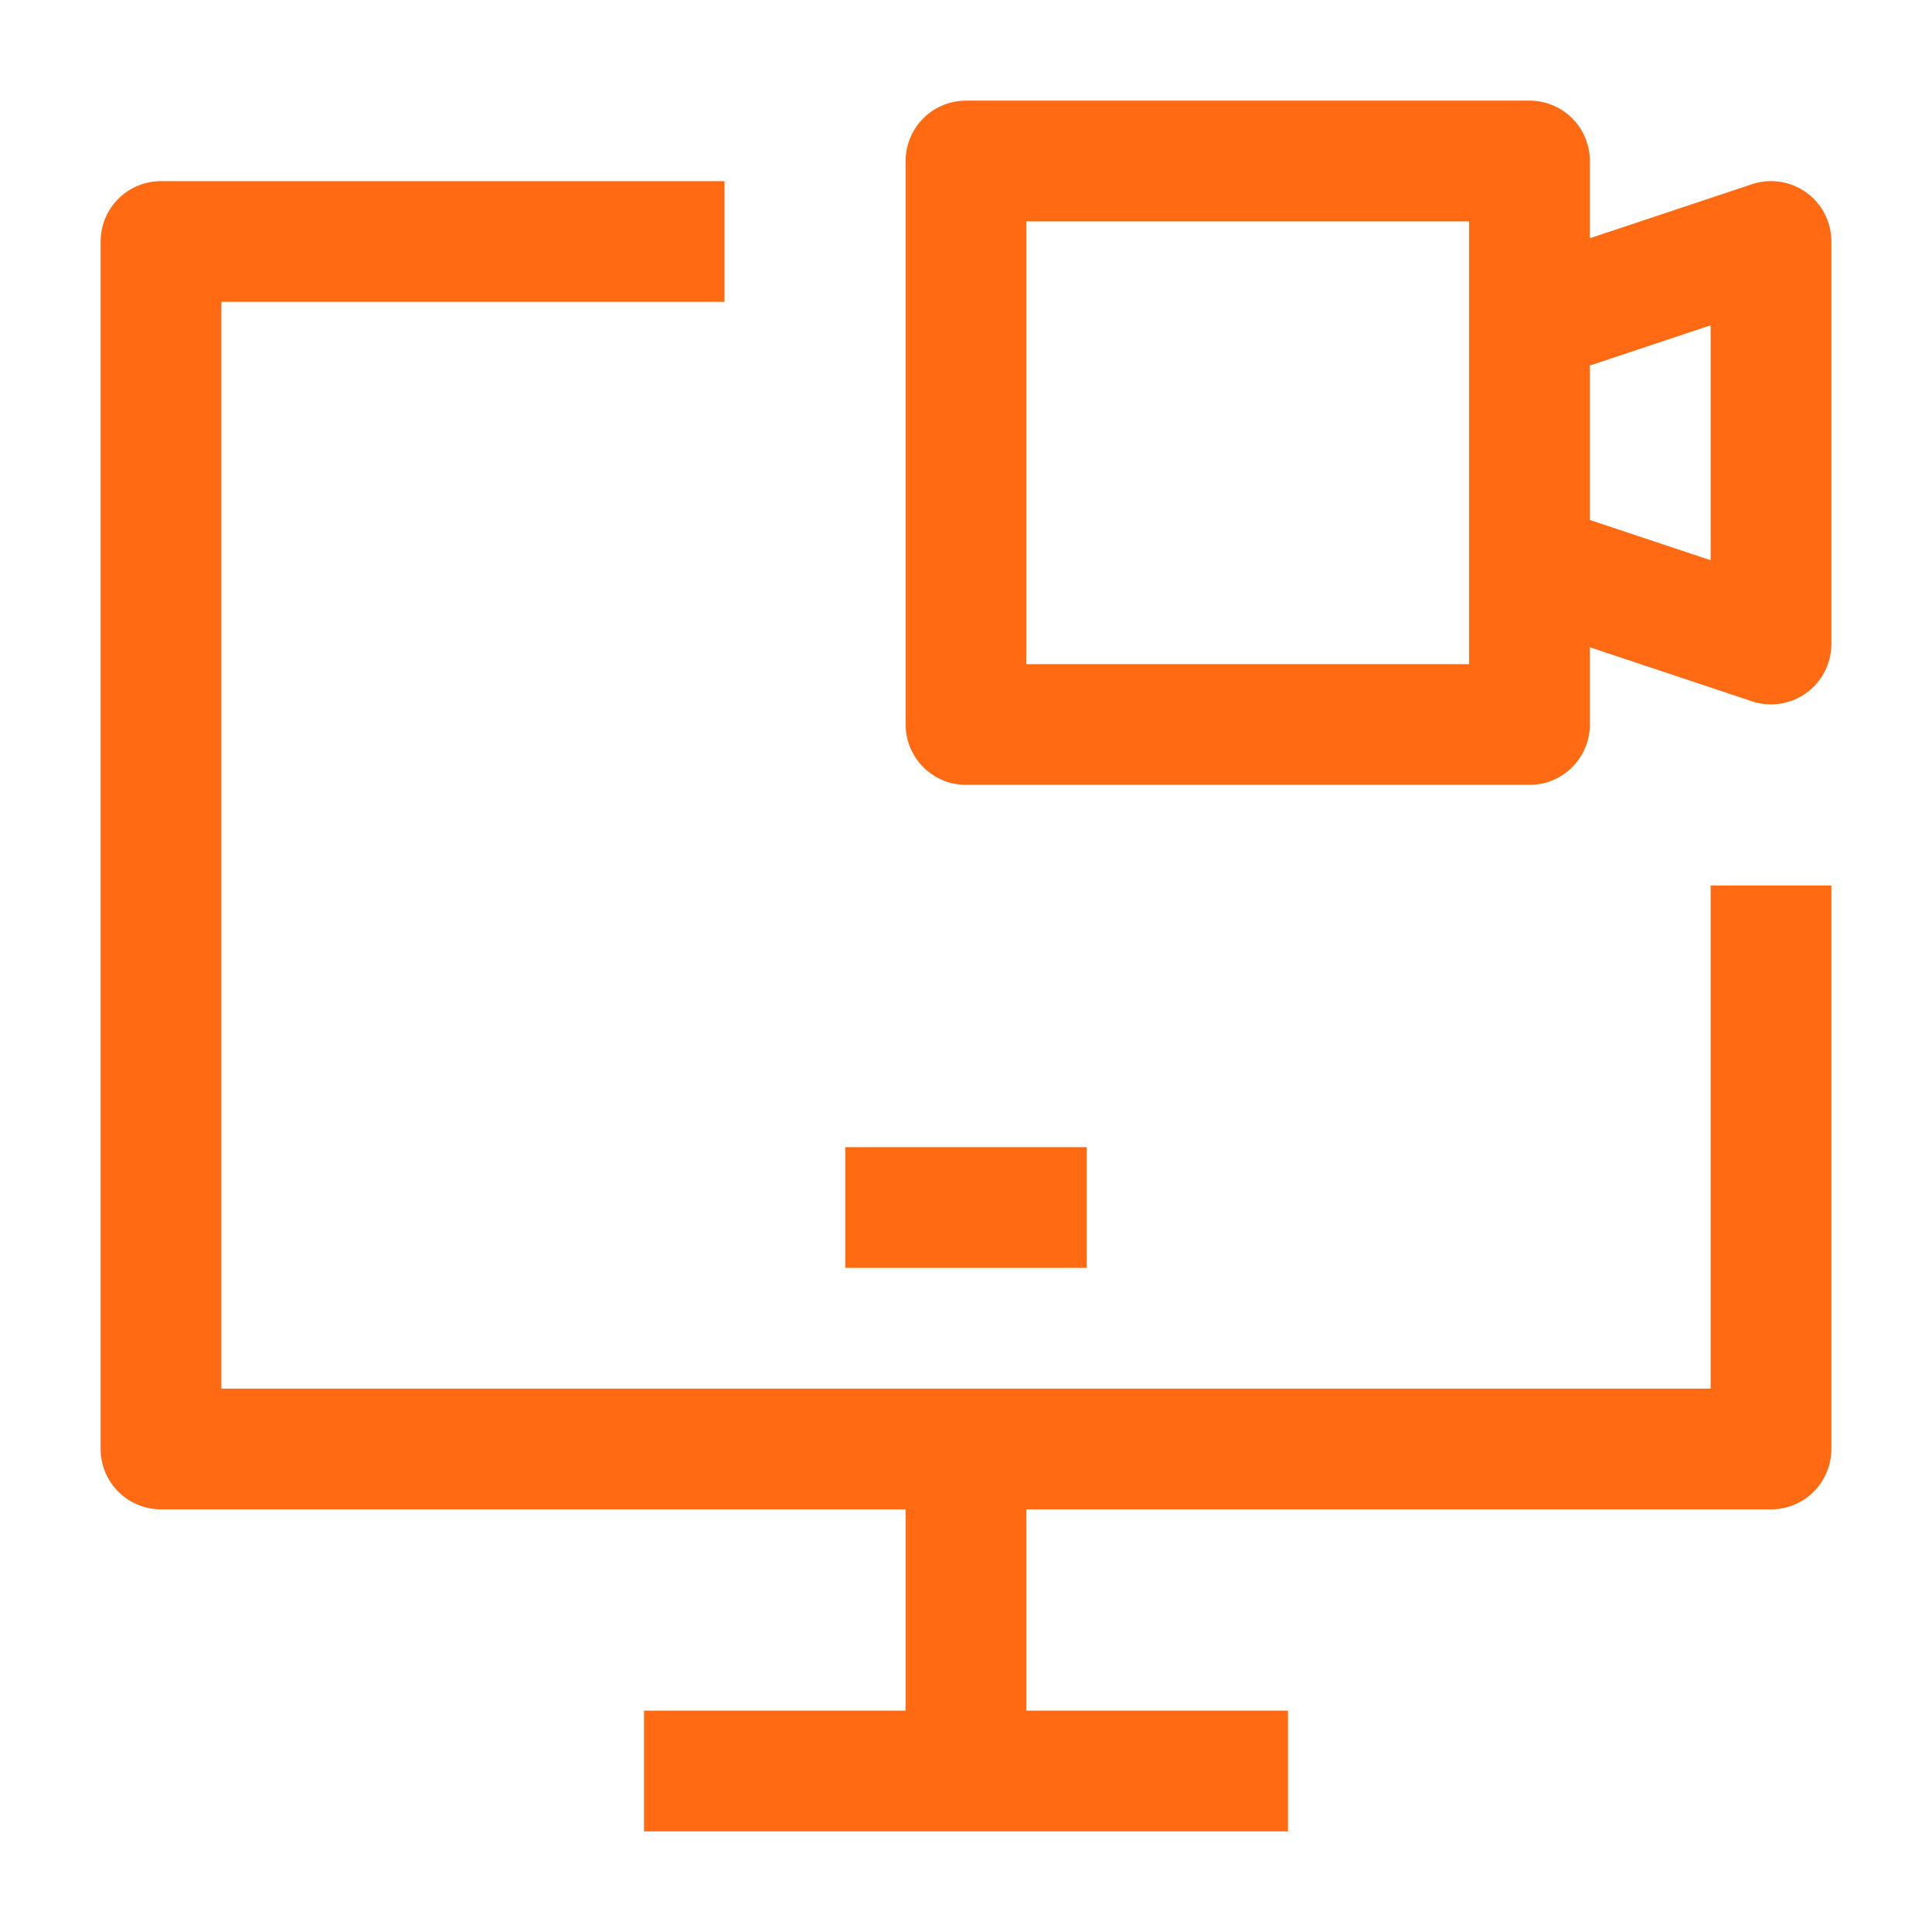
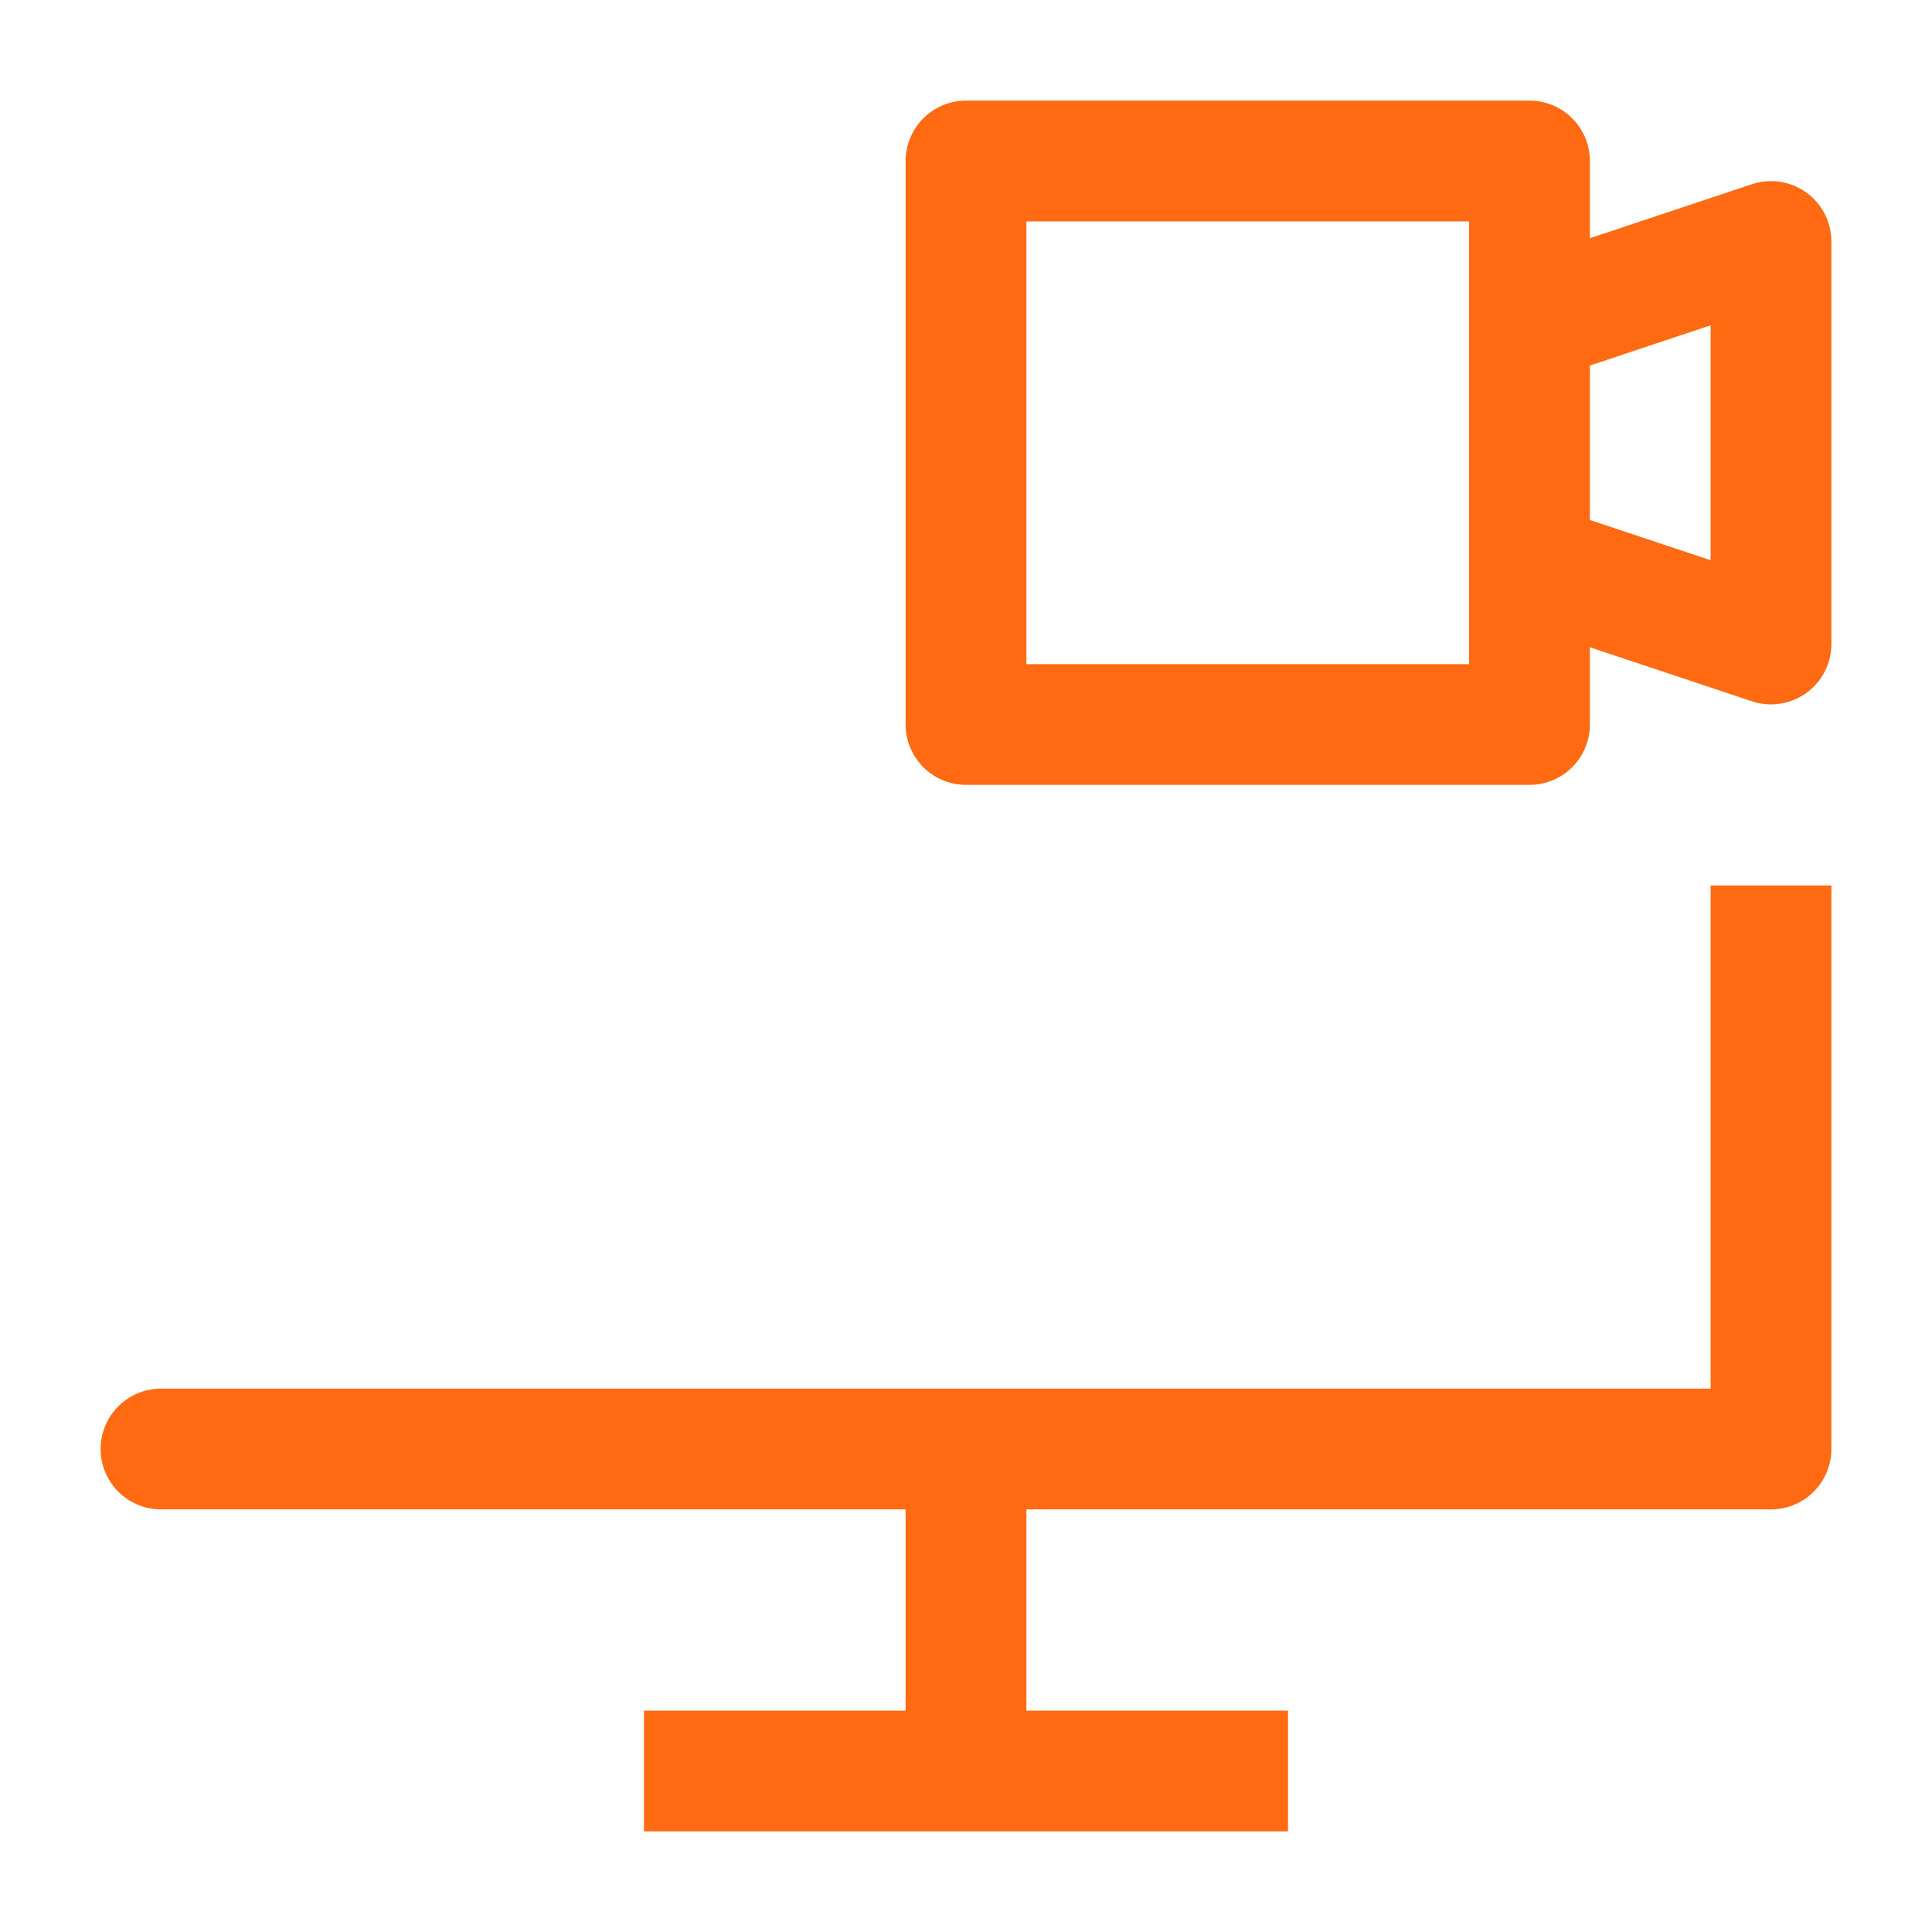
<svg xmlns="http://www.w3.org/2000/svg" width="24" height="24" viewBox="0 0 24 24" fill="none">
-   <path d="M10.5 15H13.5" stroke="#FF6A13" stroke-width="1.5" stroke-linejoin="round" />
-   <path d="M22 11V18H2V3H9" stroke="#FF6A13" stroke-width="1.5" stroke-linejoin="round" />
+   <path d="M22 11V18H2H9" stroke="#FF6A13" stroke-width="1.5" stroke-linejoin="round" />
  <path d="M19 7L22 8V3L19 4M12 2H19V9H12V2Z" stroke="#FF6A13" stroke-width="1.5" stroke-linejoin="round" />
  <path d="M12 18.001V22M12 22H8M12 22H16" stroke="#FF6A13" stroke-width="1.5" />
</svg>